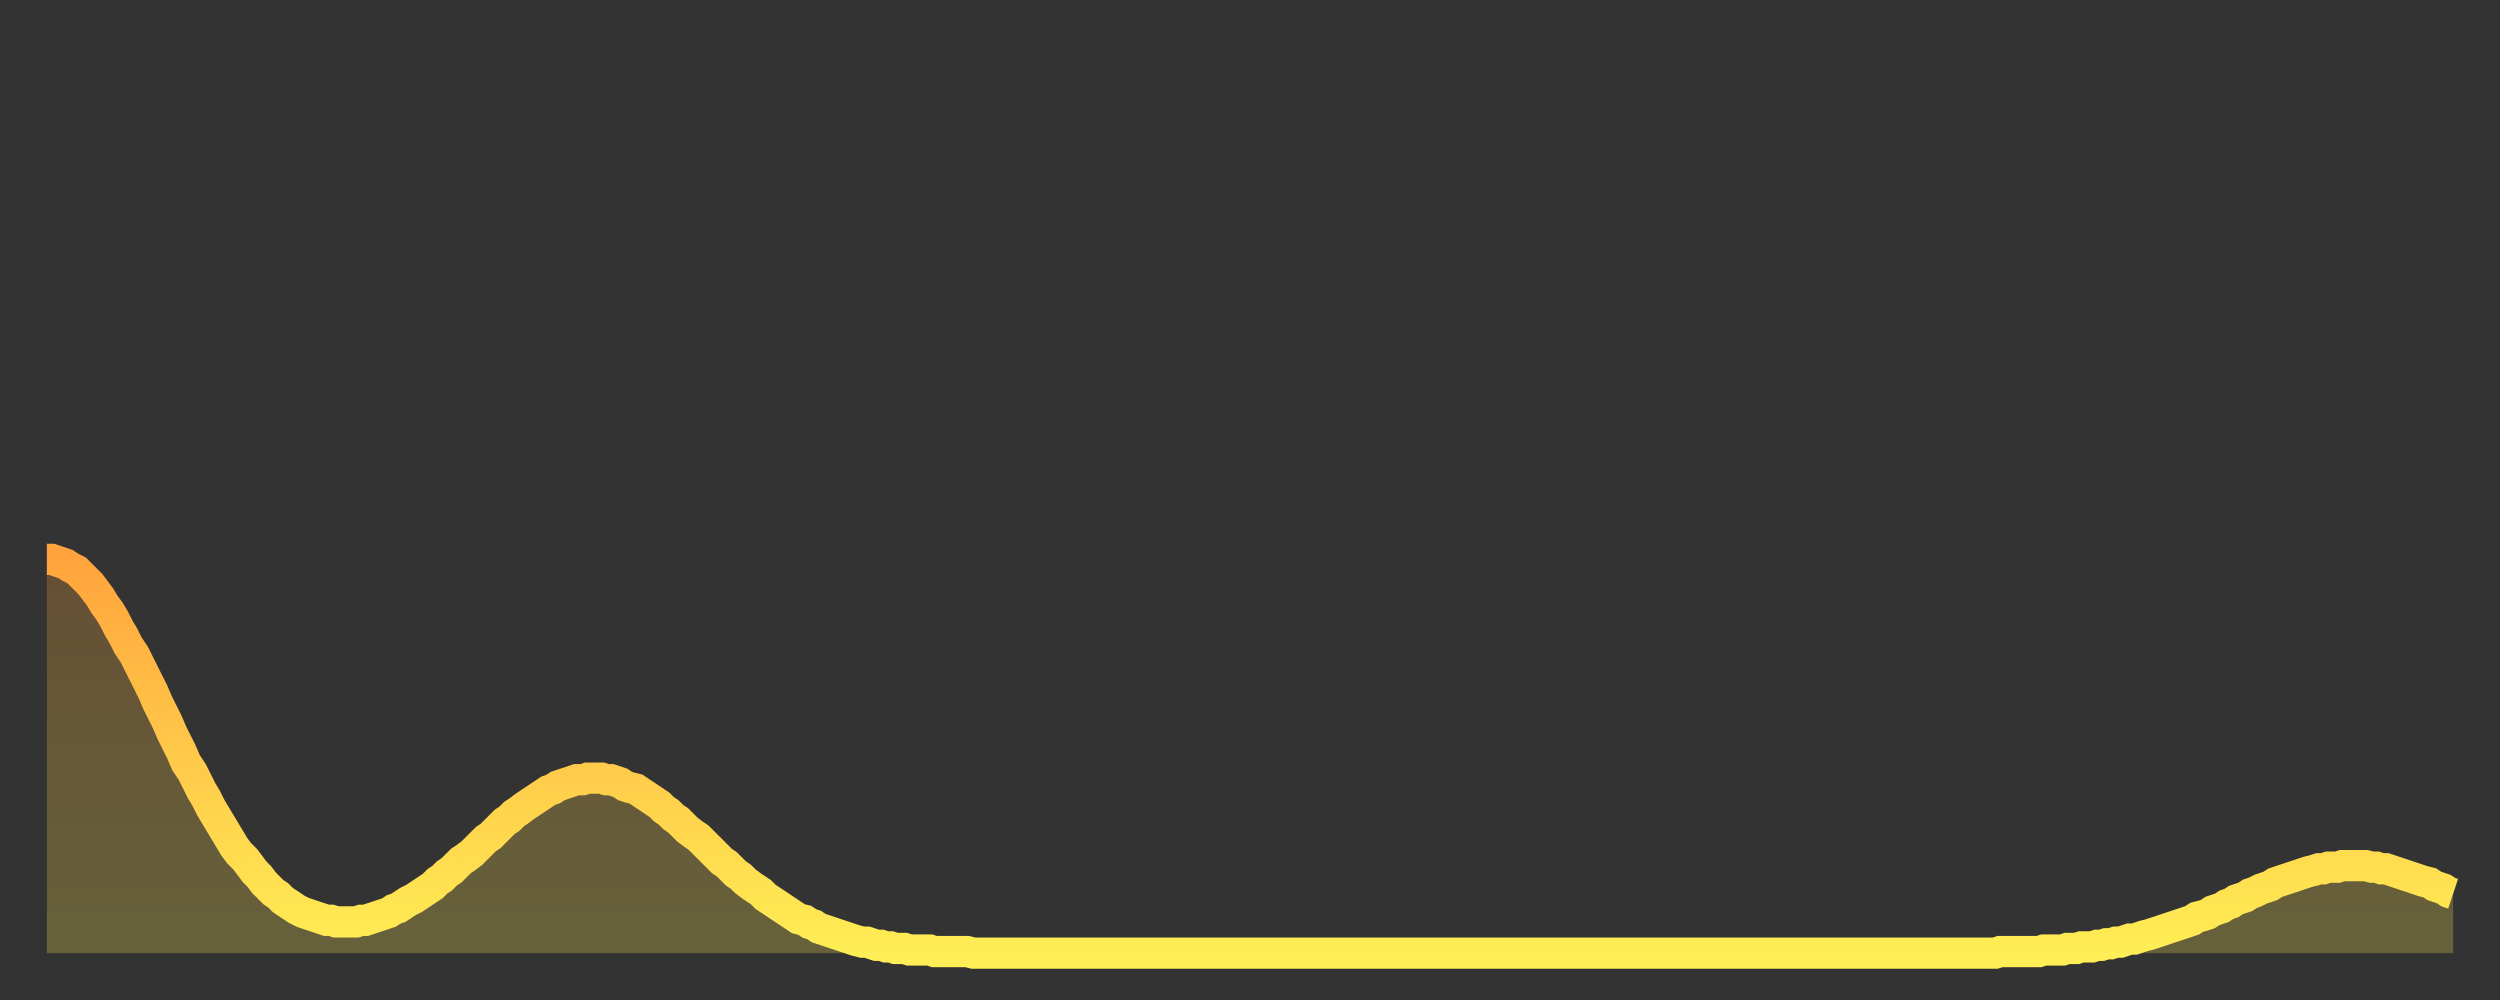
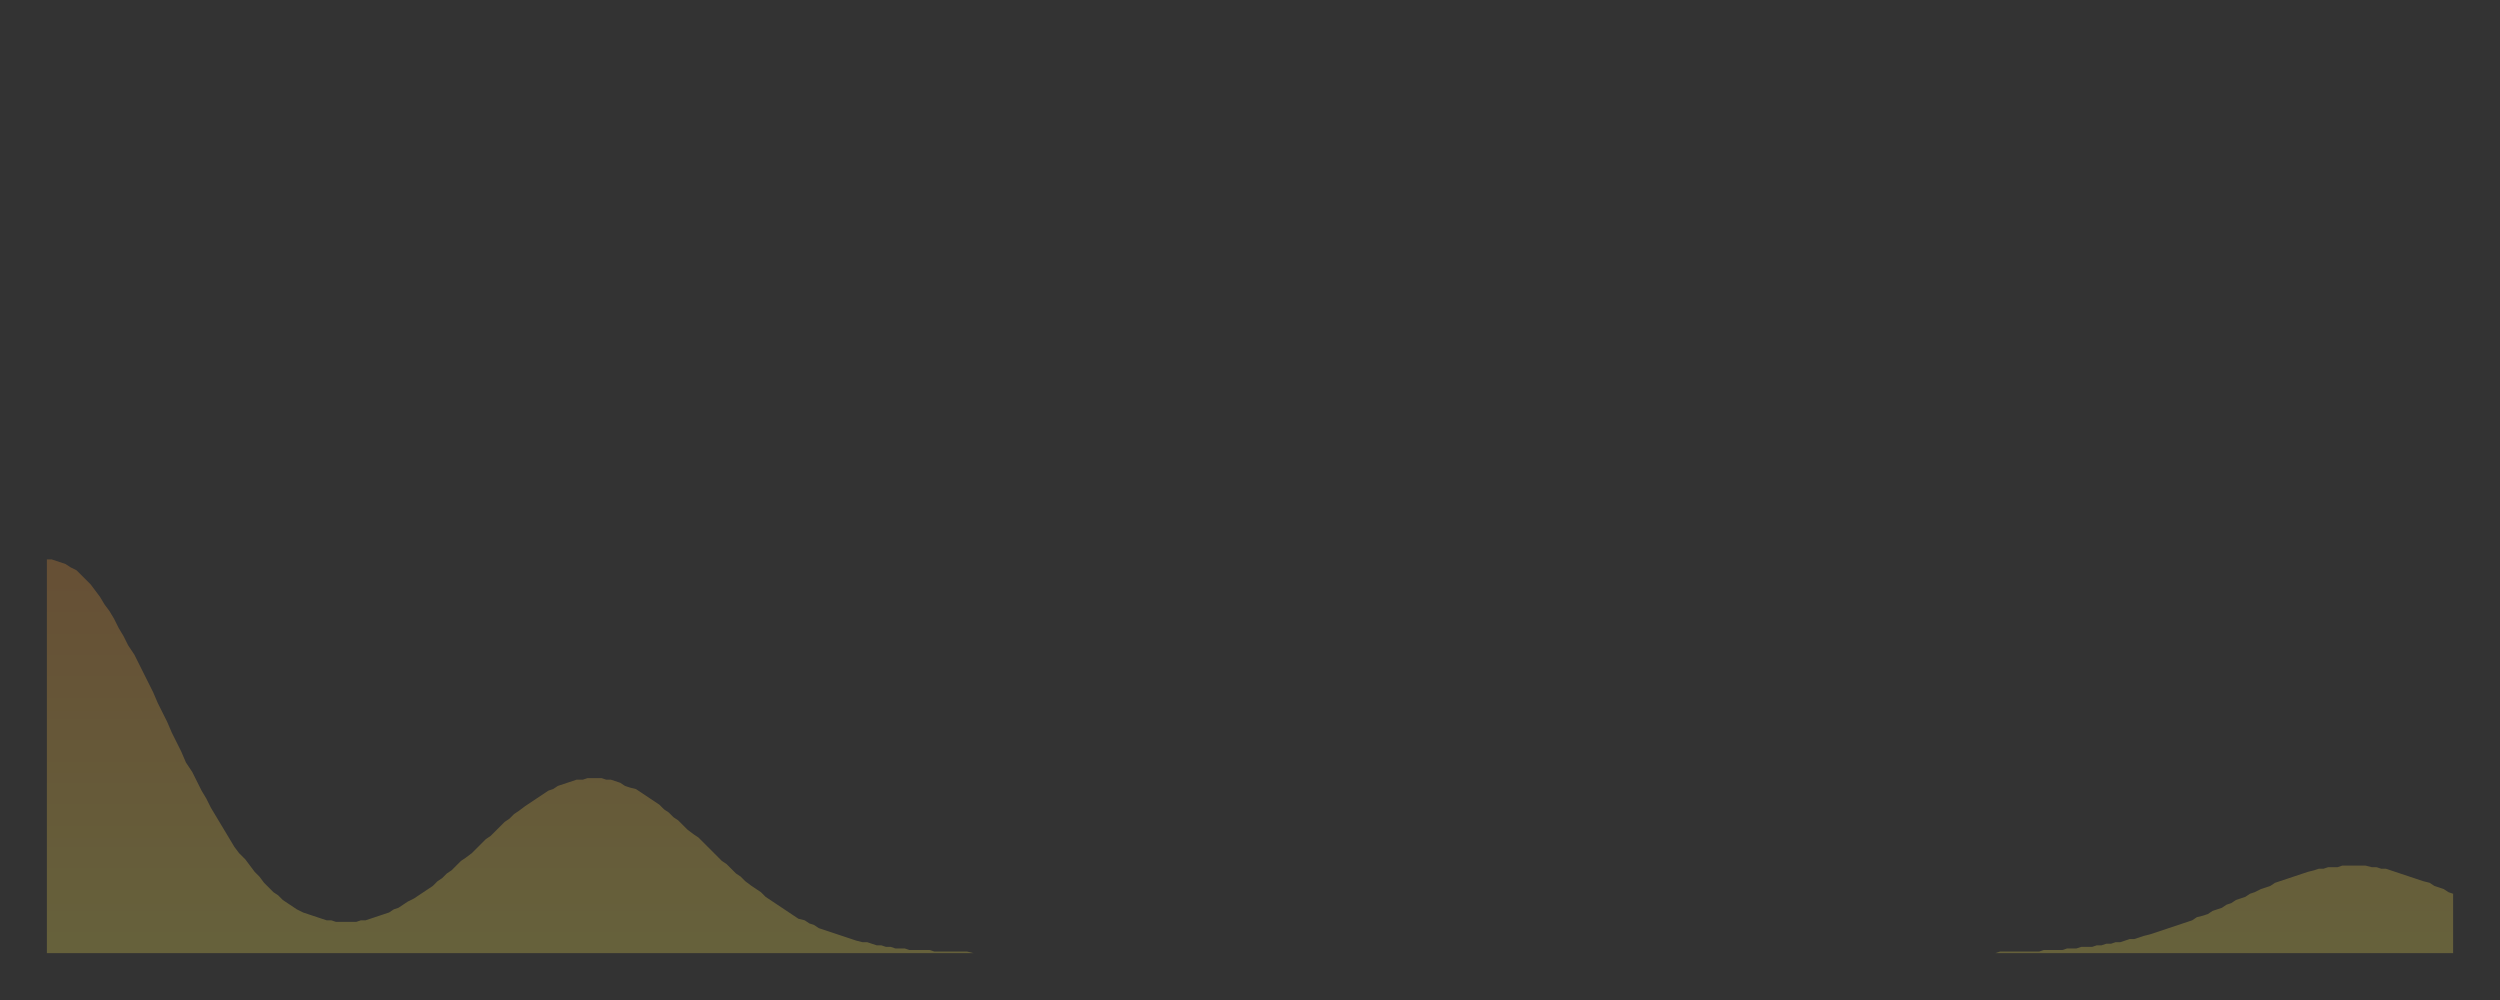
<svg xmlns="http://www.w3.org/2000/svg" baseProfile="full" height="64" version="1.1" width="160">
  <rect width="100%" height="100%" fill="#333333" stroke="none" />
  <defs>
    <linearGradient id="id375728" x1="0" x2="0" y1="0" y2="1">
      <stop offset="0%" stop-color="#ffa43c" />
      <stop offset="50%" stop-color="#ffc949" />
      <stop offset="100%" stop-color="#ffee55" />
    </linearGradient>
  </defs>
  <g transform="translate(3,3)">
    <g>
-       <path d="M 0.0 32.8 0.3 32.8 0.6 32.9 0.9 33.0 1.2 33.1 1.5 33.3 1.9 33.5 2.2 33.8 2.5 34.1 2.8 34.4 3.1 34.8 3.4 35.2 3.7 35.7 4.0 36.1 4.3 36.6 4.6 37.2 4.9 37.7 5.2 38.3 5.6 38.9 5.9 39.5 6.2 40.1 6.5 40.7 6.8 41.3 7.1 42.0 7.4 42.6 7.7 43.2 8.0 43.9 8.3 44.5 8.6 45.1 8.9 45.8 9.3 46.4 9.6 47.0 9.9 47.6 10.2 48.1 10.5 48.7 10.8 49.2 11.1 49.7 11.4 50.2 11.7 50.7 12.0 51.2 12.3 51.6 12.7 52.0 13.0 52.4 13.3 52.8 13.6 53.1 13.9 53.5 14.2 53.8 14.5 54.1 14.8 54.3 15.1 54.6 15.4 54.8 15.7 55.0 16.0 55.2 16.4 55.4 16.7 55.5 17.0 55.6 17.3 55.7 17.6 55.8 17.9 55.9 18.2 55.9 18.5 56.0 18.8 56.0 19.1 56.0 19.4 56.0 19.8 56.0 20.1 55.9 20.4 55.9 20.7 55.8 21.0 55.7 21.3 55.6 21.6 55.5 21.9 55.4 22.2 55.2 22.5 55.1 22.8 54.9 23.1 54.7 23.5 54.5 23.8 54.3 24.1 54.1 24.4 53.9 24.7 53.7 25.0 53.4 25.3 53.2 25.6 52.9 25.9 52.7 26.2 52.4 26.5 52.1 26.8 51.9 27.2 51.6 27.5 51.3 27.8 51.0 28.1 50.7 28.4 50.5 28.7 50.2 29.0 49.9 29.3 49.6 29.6 49.4 29.9 49.1 30.2 48.9 30.6 48.6 30.9 48.4 31.2 48.2 31.5 48.0 31.8 47.8 32.1 47.6 32.4 47.5 32.7 47.3 33.0 47.2 33.3 47.1 33.6 47.0 33.9 46.9 34.3 46.9 34.6 46.8 34.9 46.8 35.2 46.8 35.5 46.8 35.8 46.9 36.1 46.9 36.4 47.0 36.7 47.1 37.0 47.3 37.3 47.4 37.7 47.5 38.0 47.7 38.3 47.9 38.6 48.1 38.9 48.3 39.2 48.5 39.5 48.8 39.8 49.0 40.1 49.3 40.4 49.5 40.7 49.8 41.0 50.1 41.4 50.4 41.7 50.6 42.0 50.9 42.3 51.2 42.6 51.5 42.9 51.8 43.2 52.1 43.5 52.3 43.8 52.6 44.1 52.9 44.4 53.1 44.7 53.4 45.1 53.7 45.4 53.9 45.7 54.1 46.0 54.4 46.3 54.6 46.6 54.8 46.9 55.0 47.2 55.2 47.5 55.4 47.8 55.6 48.1 55.8 48.5 55.9 48.8 56.1 49.1 56.2 49.4 56.4 49.7 56.5 50.0 56.6 50.3 56.7 50.6 56.8 50.9 56.9 51.2 57.0 51.5 57.1 51.8 57.2 52.2 57.3 52.5 57.3 52.8 57.4 53.1 57.5 53.4 57.5 53.7 57.6 54.0 57.6 54.3 57.7 54.6 57.7 54.9 57.7 55.2 57.8 55.6 57.8 55.9 57.8 56.2 57.8 56.5 57.8 56.8 57.9 57.1 57.9 57.4 57.9 57.7 57.9 58.0 57.9 58.3 57.9 58.6 57.9 58.9 57.9 59.3 58.0 59.6 58.0 59.9 58.0 60.2 58.0 60.5 58.0 60.8 58.0 61.1 58.0 61.4 58.0 61.7 58.0 62.0 58.0 62.3 58.0 62.6 58.0 63.0 58.0 63.3 58.0 63.6 58.0 63.9 58.0 64.2 58.0 64.5 58.0 64.8 58.0 65.1 58.0 65.4 58.0 65.7 58.0 66.0 58.0 66.4 58.0 66.7 58.0 67.0 58.0 67.3 58.0 67.6 58.0 67.9 58.0 68.2 58.0 68.5 58.0 68.8 58.0 69.1 58.0 69.4 58.0 69.7 58.0 70.1 58.0 70.4 58.0 70.7 58.0 71.0 58.0 71.3 58.0 71.6 58.0 71.9 58.0 72.2 58.0 72.5 58.0 72.8 58.0 73.1 58.0 73.5 58.0 73.8 58.0 74.1 58.0 74.4 58.0 74.7 58.0 75.0 58.0 75.3 58.0 75.6 58.0 75.9 58.0 76.2 58.0 76.5 58.0 76.8 58.0 77.2 58.0 77.5 58.0 77.8 58.0 78.1 58.0 78.4 58.0 78.7 58.0 79.0 58.0 79.3 58.0 79.6 58.0 79.9 58.0 80.2 58.0 80.5 58.0 80.9 58.0 81.2 58.0 81.5 58.0 81.8 58.0 82.1 58.0 82.4 58.0 82.7 58.0 83.0 58.0 83.3 58.0 83.6 58.0 83.9 58.0 84.3 58.0 84.6 58.0 84.9 58.0 85.2 58.0 85.5 58.0 85.8 58.0 86.1 58.0 86.4 58.0 86.7 58.0 87.0 58.0 87.3 58.0 87.6 58.0 88.0 58.0 88.3 58.0 88.6 58.0 88.9 58.0 89.2 58.0 89.5 58.0 89.8 58.0 90.1 58.0 90.4 58.0 90.7 58.0 91.0 58.0 91.4 58.0 91.7 58.0 92.0 58.0 92.3 58.0 92.6 58.0 92.9 58.0 93.2 58.0 93.5 58.0 93.8 58.0 94.1 58.0 94.4 58.0 94.7 58.0 95.1 58.0 95.4 58.0 95.7 58.0 96.0 58.0 96.3 58.0 96.6 58.0 96.9 58.0 97.2 58.0 97.5 58.0 97.8 58.0 98.1 58.0 98.4 58.0 98.8 58.0 99.1 58.0 99.4 58.0 99.7 58.0 100.0 58.0 100.3 58.0 100.6 58.0 100.9 58.0 101.2 58.0 101.5 58.0 101.8 58.0 102.2 58.0 102.5 58.0 102.8 58.0 103.1 58.0 103.4 58.0 103.7 58.0 104.0 58.0 104.3 58.0 104.6 58.0 104.9 58.0 105.2 58.0 105.5 58.0 105.9 58.0 106.2 58.0 106.5 58.0 106.8 58.0 107.1 58.0 107.4 58.0 107.7 58.0 108.0 58.0 108.3 58.0 108.6 58.0 108.9 58.0 109.3 58.0 109.6 58.0 109.9 58.0 110.2 58.0 110.5 58.0 110.8 58.0 111.1 58.0 111.4 58.0 111.7 58.0 112.0 58.0 112.3 58.0 112.6 58.0 113.0 58.0 113.3 58.0 113.6 58.0 113.9 58.0 114.2 58.0 114.5 58.0 114.8 58.0 115.1 58.0 115.4 58.0 115.7 58.0 116.0 58.0 116.3 58.0 116.7 58.0 117.0 58.0 117.3 58.0 117.6 58.0 117.9 58.0 118.2 58.0 118.5 58.0 118.8 58.0 119.1 58.0 119.4 58.0 119.7 58.0 120.1 58.0 120.4 58.0 120.7 58.0 121.0 58.0 121.3 58.0 121.6 58.0 121.9 58.0 122.2 58.0 122.5 58.0 122.8 58.0 123.1 58.0 123.4 58.0 123.8 58.0 124.1 58.0 124.4 58.0 124.7 58.0 125.0 57.9 125.3 57.9 125.6 57.9 125.9 57.9 126.2 57.9 126.5 57.9 126.8 57.9 127.2 57.9 127.5 57.9 127.8 57.8 128.1 57.8 128.4 57.8 128.7 57.8 129.0 57.8 129.3 57.7 129.6 57.7 129.9 57.7 130.2 57.6 130.5 57.6 130.9 57.6 131.2 57.5 131.5 57.5 131.8 57.4 132.1 57.4 132.4 57.3 132.7 57.3 133.0 57.2 133.3 57.1 133.6 57.1 133.9 57.0 134.2 56.9 134.6 56.8 134.9 56.7 135.2 56.6 135.5 56.5 135.8 56.4 136.1 56.3 136.4 56.2 136.7 56.1 137.0 56.0 137.3 55.9 137.6 55.7 138.0 55.6 138.3 55.5 138.6 55.3 138.9 55.2 139.2 55.1 139.5 54.9 139.8 54.8 140.1 54.6 140.4 54.5 140.7 54.4 141.0 54.2 141.3 54.1 141.7 53.9 142.0 53.8 142.3 53.7 142.6 53.5 142.9 53.4 143.2 53.3 143.5 53.2 143.8 53.1 144.1 53.0 144.4 52.9 144.7 52.8 145.1 52.7 145.4 52.6 145.7 52.6 146.0 52.5 146.3 52.5 146.6 52.5 146.9 52.4 147.2 52.4 147.5 52.4 147.8 52.4 148.1 52.4 148.4 52.4 148.8 52.5 149.1 52.5 149.4 52.6 149.7 52.6 150.0 52.7 150.3 52.8 150.6 52.9 150.9 53.0 151.2 53.1 151.5 53.2 151.8 53.3 152.1 53.4 152.5 53.5 152.8 53.7 153.1 53.8 153.4 53.9 153.7 54.1 154.0 54.2" fill="none" id="graph-curve" opacity="1" stroke="url(#id375728)" stroke-width="2" />
      <path d="M 0 58 L 0.0 32.8 0.3 32.8 0.6 32.9 0.9 33.0 1.2 33.1 1.5 33.3 1.9 33.5 2.2 33.8 2.5 34.1 2.8 34.4 3.1 34.8 3.4 35.2 3.7 35.7 4.0 36.1 4.3 36.6 4.6 37.2 4.9 37.7 5.2 38.3 5.6 38.9 5.9 39.5 6.2 40.1 6.5 40.7 6.8 41.3 7.1 42.0 7.4 42.6 7.7 43.2 8.0 43.9 8.3 44.5 8.6 45.1 8.9 45.8 9.3 46.4 9.6 47.0 9.9 47.6 10.2 48.1 10.5 48.7 10.8 49.2 11.1 49.7 11.4 50.2 11.7 50.7 12.0 51.2 12.3 51.6 12.7 52.0 13.0 52.4 13.3 52.8 13.6 53.1 13.9 53.5 14.2 53.8 14.5 54.1 14.8 54.3 15.1 54.6 15.4 54.8 15.7 55.0 16.0 55.2 16.4 55.4 16.7 55.5 17.0 55.6 17.3 55.7 17.6 55.8 17.9 55.9 18.2 55.9 18.5 56.0 18.8 56.0 19.1 56.0 19.4 56.0 19.8 56.0 20.1 55.9 20.4 55.9 20.7 55.8 21.0 55.7 21.3 55.6 21.6 55.5 21.9 55.4 22.2 55.2 22.5 55.1 22.8 54.9 23.1 54.7 23.5 54.5 23.8 54.3 24.1 54.1 24.4 53.9 24.7 53.7 25.0 53.4 25.3 53.2 25.6 52.9 25.9 52.7 26.2 52.4 26.5 52.1 26.8 51.9 27.2 51.6 27.5 51.3 27.8 51.0 28.1 50.7 28.4 50.5 28.7 50.2 29.0 49.9 29.3 49.6 29.6 49.4 29.9 49.1 30.2 48.9 30.6 48.6 30.9 48.4 31.2 48.2 31.5 48.0 31.8 47.8 32.1 47.6 32.4 47.5 32.7 47.3 33.0 47.2 33.3 47.1 33.6 47.0 33.9 46.9 34.3 46.9 34.6 46.8 34.9 46.8 35.2 46.8 35.5 46.8 35.8 46.9 36.1 46.9 36.4 47.0 36.7 47.1 37.0 47.3 37.3 47.4 37.7 47.5 38.0 47.7 38.3 47.9 38.6 48.1 38.9 48.3 39.2 48.5 39.5 48.8 39.8 49.0 40.1 49.3 40.4 49.5 40.7 49.8 41.0 50.1 41.4 50.4 41.7 50.6 42.0 50.9 42.3 51.2 42.6 51.5 42.9 51.8 43.2 52.1 43.5 52.3 43.8 52.6 44.1 52.9 44.4 53.1 44.7 53.4 45.1 53.7 45.4 53.9 45.7 54.1 46.0 54.4 46.3 54.6 46.6 54.8 46.9 55.0 47.2 55.2 47.5 55.4 47.8 55.6 48.1 55.8 48.5 55.9 48.8 56.1 49.1 56.2 49.4 56.4 49.7 56.5 50.0 56.6 50.3 56.7 50.6 56.8 50.9 56.9 51.2 57.0 51.5 57.1 51.8 57.2 52.2 57.3 52.5 57.3 52.8 57.4 53.1 57.5 53.4 57.5 53.7 57.6 54.0 57.6 54.3 57.7 54.6 57.7 54.9 57.7 55.2 57.8 55.6 57.8 55.9 57.8 56.2 57.8 56.5 57.8 56.8 57.9 57.1 57.9 57.4 57.9 57.7 57.9 58.0 57.9 58.3 57.9 58.6 57.9 58.9 57.9 59.3 58.0 59.6 58.0 59.9 58.0 60.2 58.0 60.5 58.0 60.8 58.0 61.1 58.0 61.4 58.0 61.7 58.0 62.0 58.0 62.3 58.0 62.6 58.0 63.0 58.0 63.3 58.0 63.6 58.0 63.9 58.0 64.2 58.0 64.5 58.0 64.8 58.0 65.1 58.0 65.4 58.0 65.7 58.0 66.0 58.0 66.4 58.0 66.7 58.0 67.0 58.0 67.3 58.0 67.6 58.0 67.9 58.0 68.2 58.0 68.5 58.0 68.8 58.0 69.1 58.0 69.4 58.0 69.7 58.0 70.1 58.0 70.4 58.0 70.7 58.0 71.0 58.0 71.3 58.0 71.6 58.0 71.9 58.0 72.2 58.0 72.5 58.0 72.8 58.0 73.1 58.0 73.5 58.0 73.8 58.0 74.1 58.0 74.4 58.0 74.7 58.0 75.0 58.0 75.3 58.0 75.6 58.0 75.9 58.0 76.2 58.0 76.5 58.0 76.8 58.0 77.2 58.0 77.5 58.0 77.8 58.0 78.1 58.0 78.4 58.0 78.7 58.0 79.0 58.0 79.3 58.0 79.6 58.0 79.9 58.0 80.2 58.0 80.5 58.0 80.9 58.0 81.2 58.0 81.5 58.0 81.8 58.0 82.1 58.0 82.4 58.0 82.7 58.0 83.0 58.0 83.3 58.0 83.6 58.0 83.9 58.0 84.3 58.0 84.6 58.0 84.9 58.0 85.2 58.0 85.5 58.0 85.8 58.0 86.1 58.0 86.4 58.0 86.7 58.0 87.0 58.0 87.3 58.0 87.6 58.0 88.0 58.0 88.3 58.0 88.6 58.0 88.9 58.0 89.2 58.0 89.5 58.0 89.8 58.0 90.1 58.0 90.4 58.0 90.7 58.0 91.0 58.0 91.4 58.0 91.7 58.0 92.0 58.0 92.3 58.0 92.6 58.0 92.9 58.0 93.2 58.0 93.5 58.0 93.8 58.0 94.1 58.0 94.4 58.0 94.7 58.0 95.1 58.0 95.4 58.0 95.7 58.0 96.0 58.0 96.3 58.0 96.6 58.0 96.9 58.0 97.2 58.0 97.5 58.0 97.8 58.0 98.1 58.0 98.4 58.0 98.8 58.0 99.1 58.0 99.4 58.0 99.7 58.0 100.0 58.0 100.3 58.0 100.6 58.0 100.9 58.0 101.2 58.0 101.5 58.0 101.8 58.0 102.2 58.0 102.5 58.0 102.8 58.0 103.1 58.0 103.4 58.0 103.7 58.0 104.0 58.0 104.3 58.0 104.6 58.0 104.9 58.0 105.2 58.0 105.5 58.0 105.9 58.0 106.2 58.0 106.5 58.0 106.8 58.0 107.1 58.0 107.4 58.0 107.7 58.0 108.0 58.0 108.3 58.0 108.6 58.0 108.9 58.0 109.3 58.0 109.6 58.0 109.9 58.0 110.2 58.0 110.5 58.0 110.8 58.0 111.1 58.0 111.4 58.0 111.7 58.0 112.0 58.0 112.3 58.0 112.6 58.0 113.0 58.0 113.3 58.0 113.6 58.0 113.9 58.0 114.2 58.0 114.5 58.0 114.8 58.0 115.1 58.0 115.4 58.0 115.7 58.0 116.0 58.0 116.3 58.0 116.7 58.0 117.0 58.0 117.3 58.0 117.6 58.0 117.9 58.0 118.2 58.0 118.5 58.0 118.8 58.0 119.1 58.0 119.4 58.0 119.7 58.0 120.1 58.0 120.4 58.0 120.7 58.0 121.0 58.0 121.3 58.0 121.6 58.0 121.9 58.0 122.2 58.0 122.5 58.0 122.8 58.0 123.1 58.0 123.4 58.0 123.8 58.0 124.1 58.0 124.4 58.0 124.7 58.0 125.0 57.9 125.3 57.9 125.6 57.9 125.9 57.9 126.2 57.9 126.5 57.9 126.8 57.9 127.2 57.9 127.5 57.9 127.8 57.8 128.1 57.8 128.4 57.8 128.7 57.8 129.0 57.8 129.3 57.7 129.6 57.7 129.9 57.7 130.2 57.6 130.5 57.6 130.9 57.6 131.2 57.5 131.5 57.5 131.8 57.4 132.1 57.4 132.4 57.3 132.7 57.3 133.0 57.2 133.3 57.1 133.6 57.1 133.9 57.0 134.2 56.9 134.6 56.8 134.9 56.7 135.2 56.6 135.5 56.5 135.8 56.4 136.1 56.3 136.4 56.2 136.7 56.1 137.0 56.0 137.3 55.9 137.6 55.7 138.0 55.6 138.3 55.5 138.6 55.3 138.9 55.2 139.2 55.1 139.5 54.9 139.8 54.8 140.1 54.6 140.4 54.5 140.7 54.4 141.0 54.2 141.3 54.1 141.7 53.9 142.0 53.8 142.3 53.7 142.6 53.5 142.9 53.4 143.2 53.3 143.5 53.2 143.8 53.1 144.1 53.0 144.4 52.9 144.7 52.8 145.1 52.7 145.4 52.6 145.7 52.6 146.0 52.5 146.3 52.5 146.6 52.5 146.9 52.4 147.2 52.4 147.5 52.4 147.8 52.4 148.1 52.4 148.4 52.4 148.8 52.5 149.1 52.5 149.4 52.6 149.7 52.6 150.0 52.7 150.3 52.8 150.6 52.9 150.9 53.0 151.2 53.1 151.5 53.2 151.8 53.3 152.1 53.4 152.5 53.5 152.8 53.7 153.1 53.8 153.4 53.9 153.7 54.1 154.0 54.2 154 58" fill="url(#id375728)" fill-opacity=".25" id="graph-shadow" />
    </g>
  </g>
</svg>